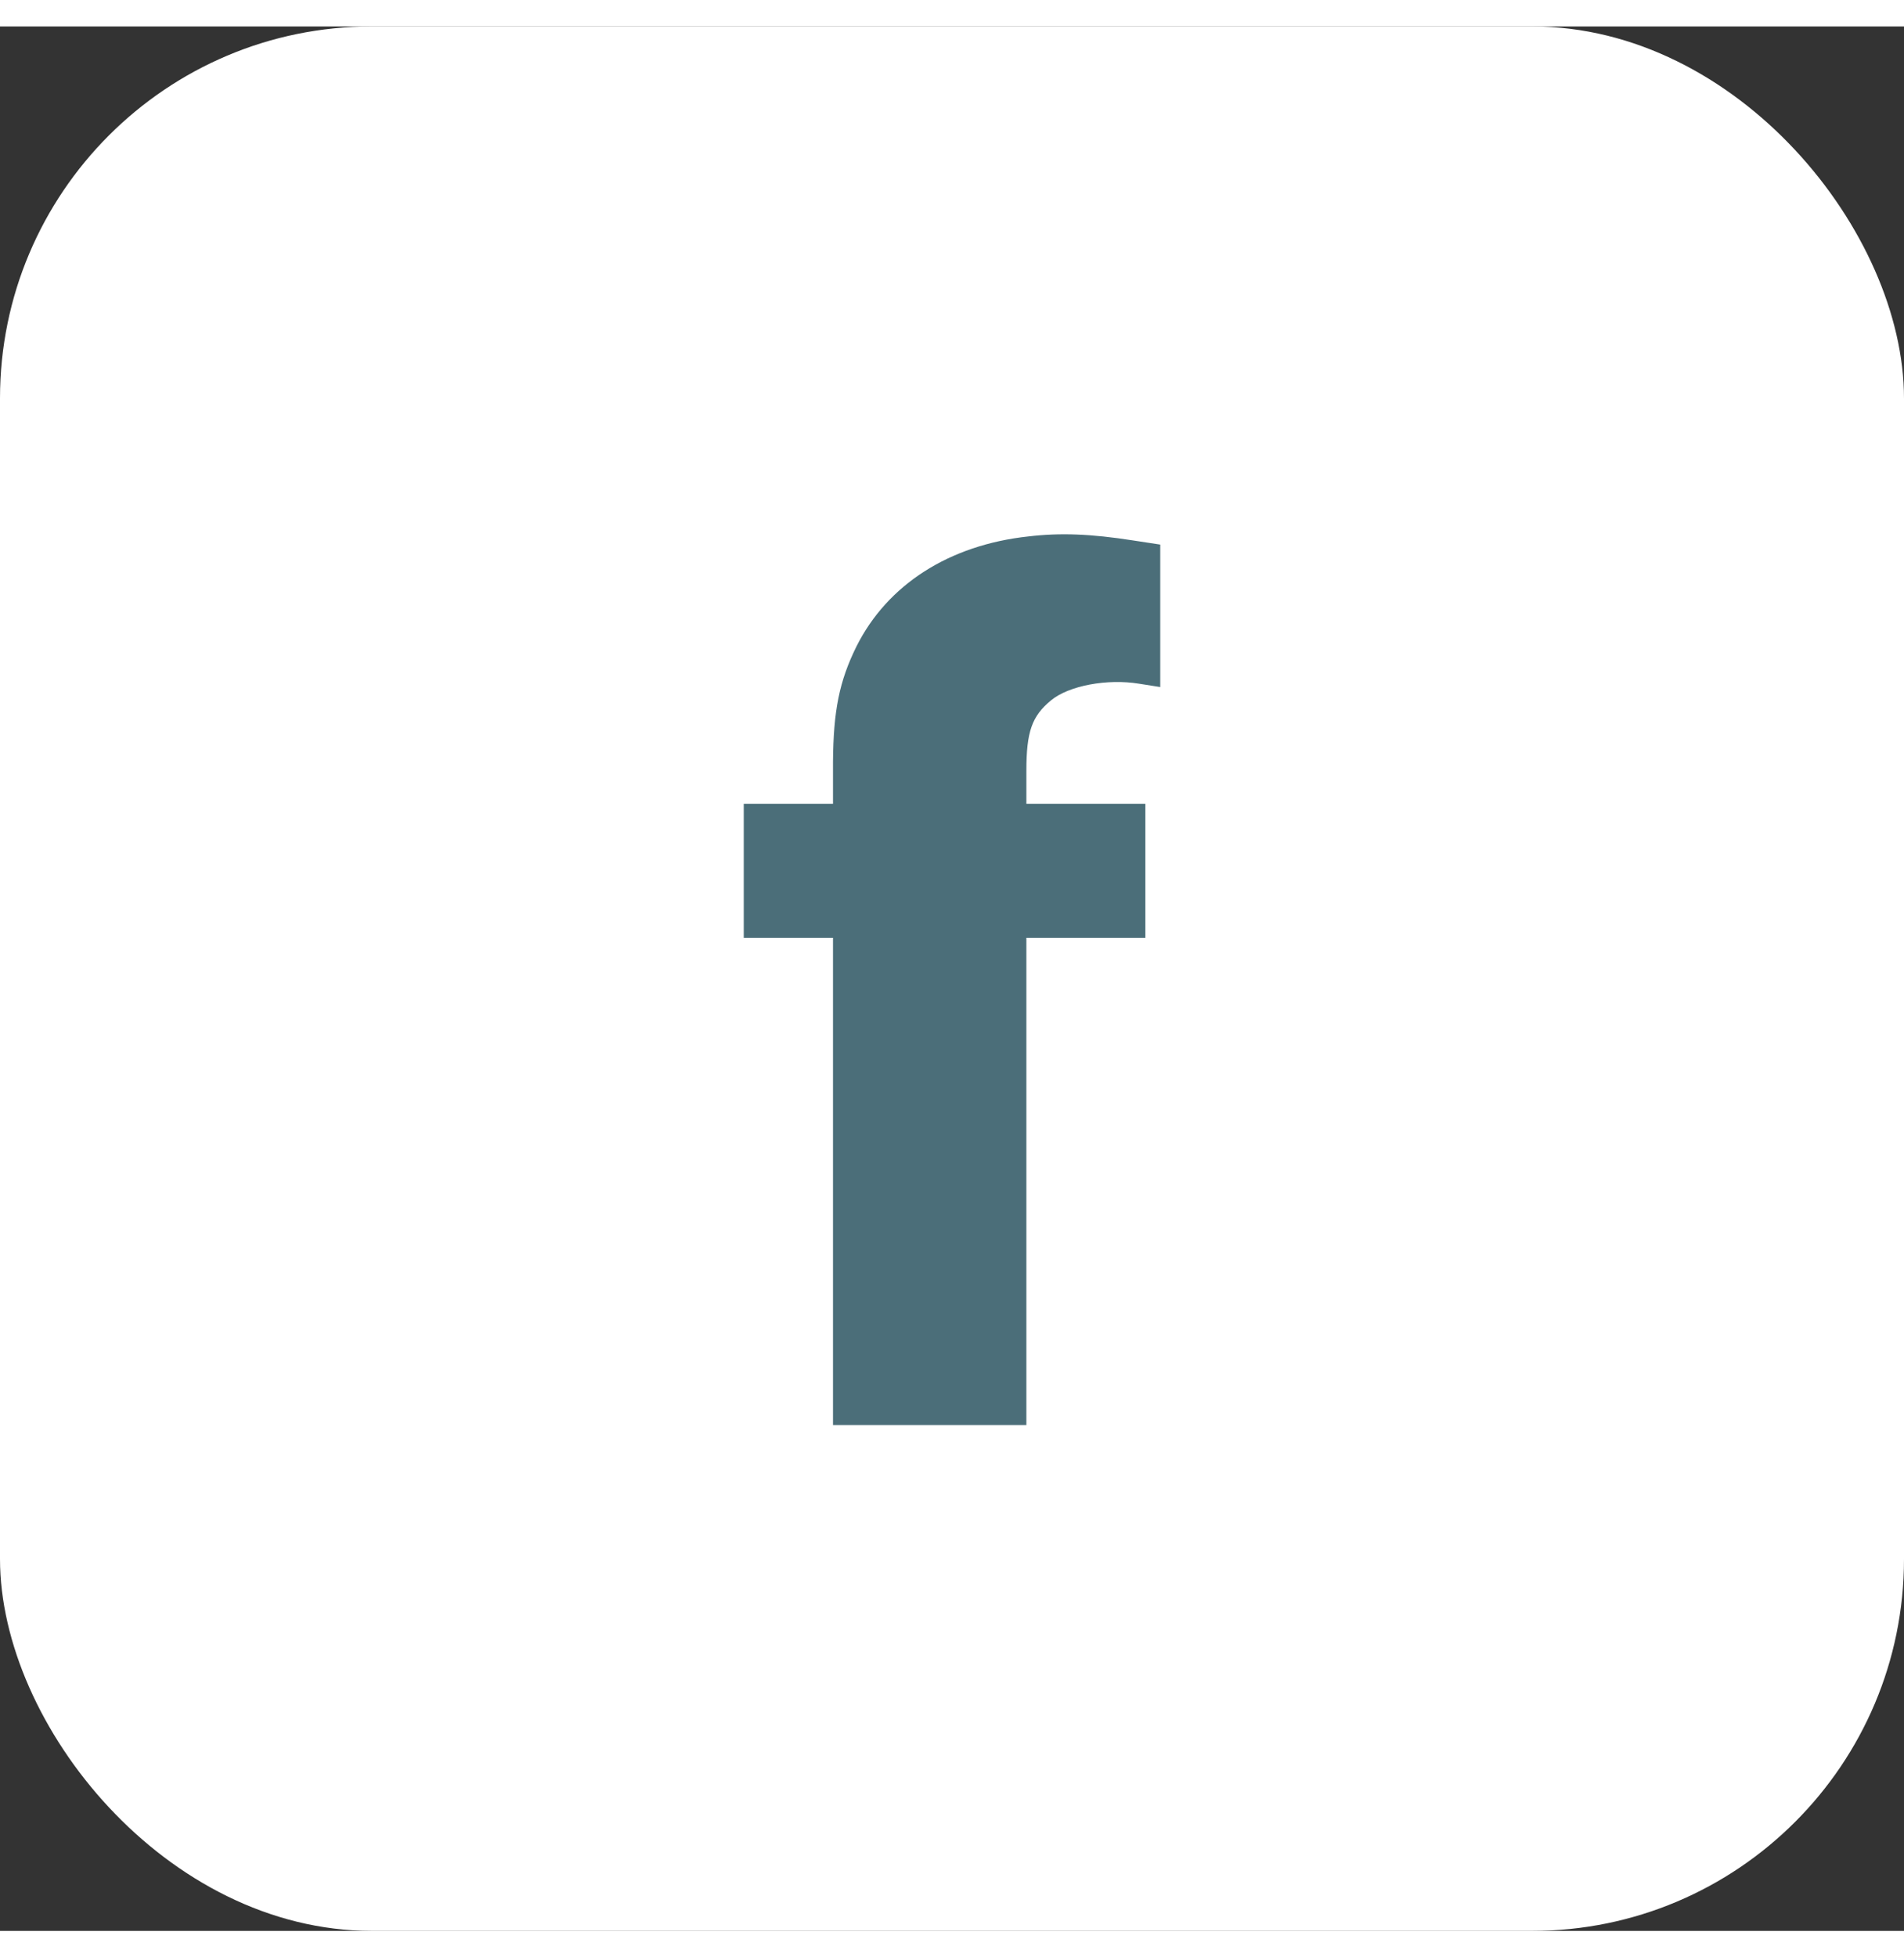
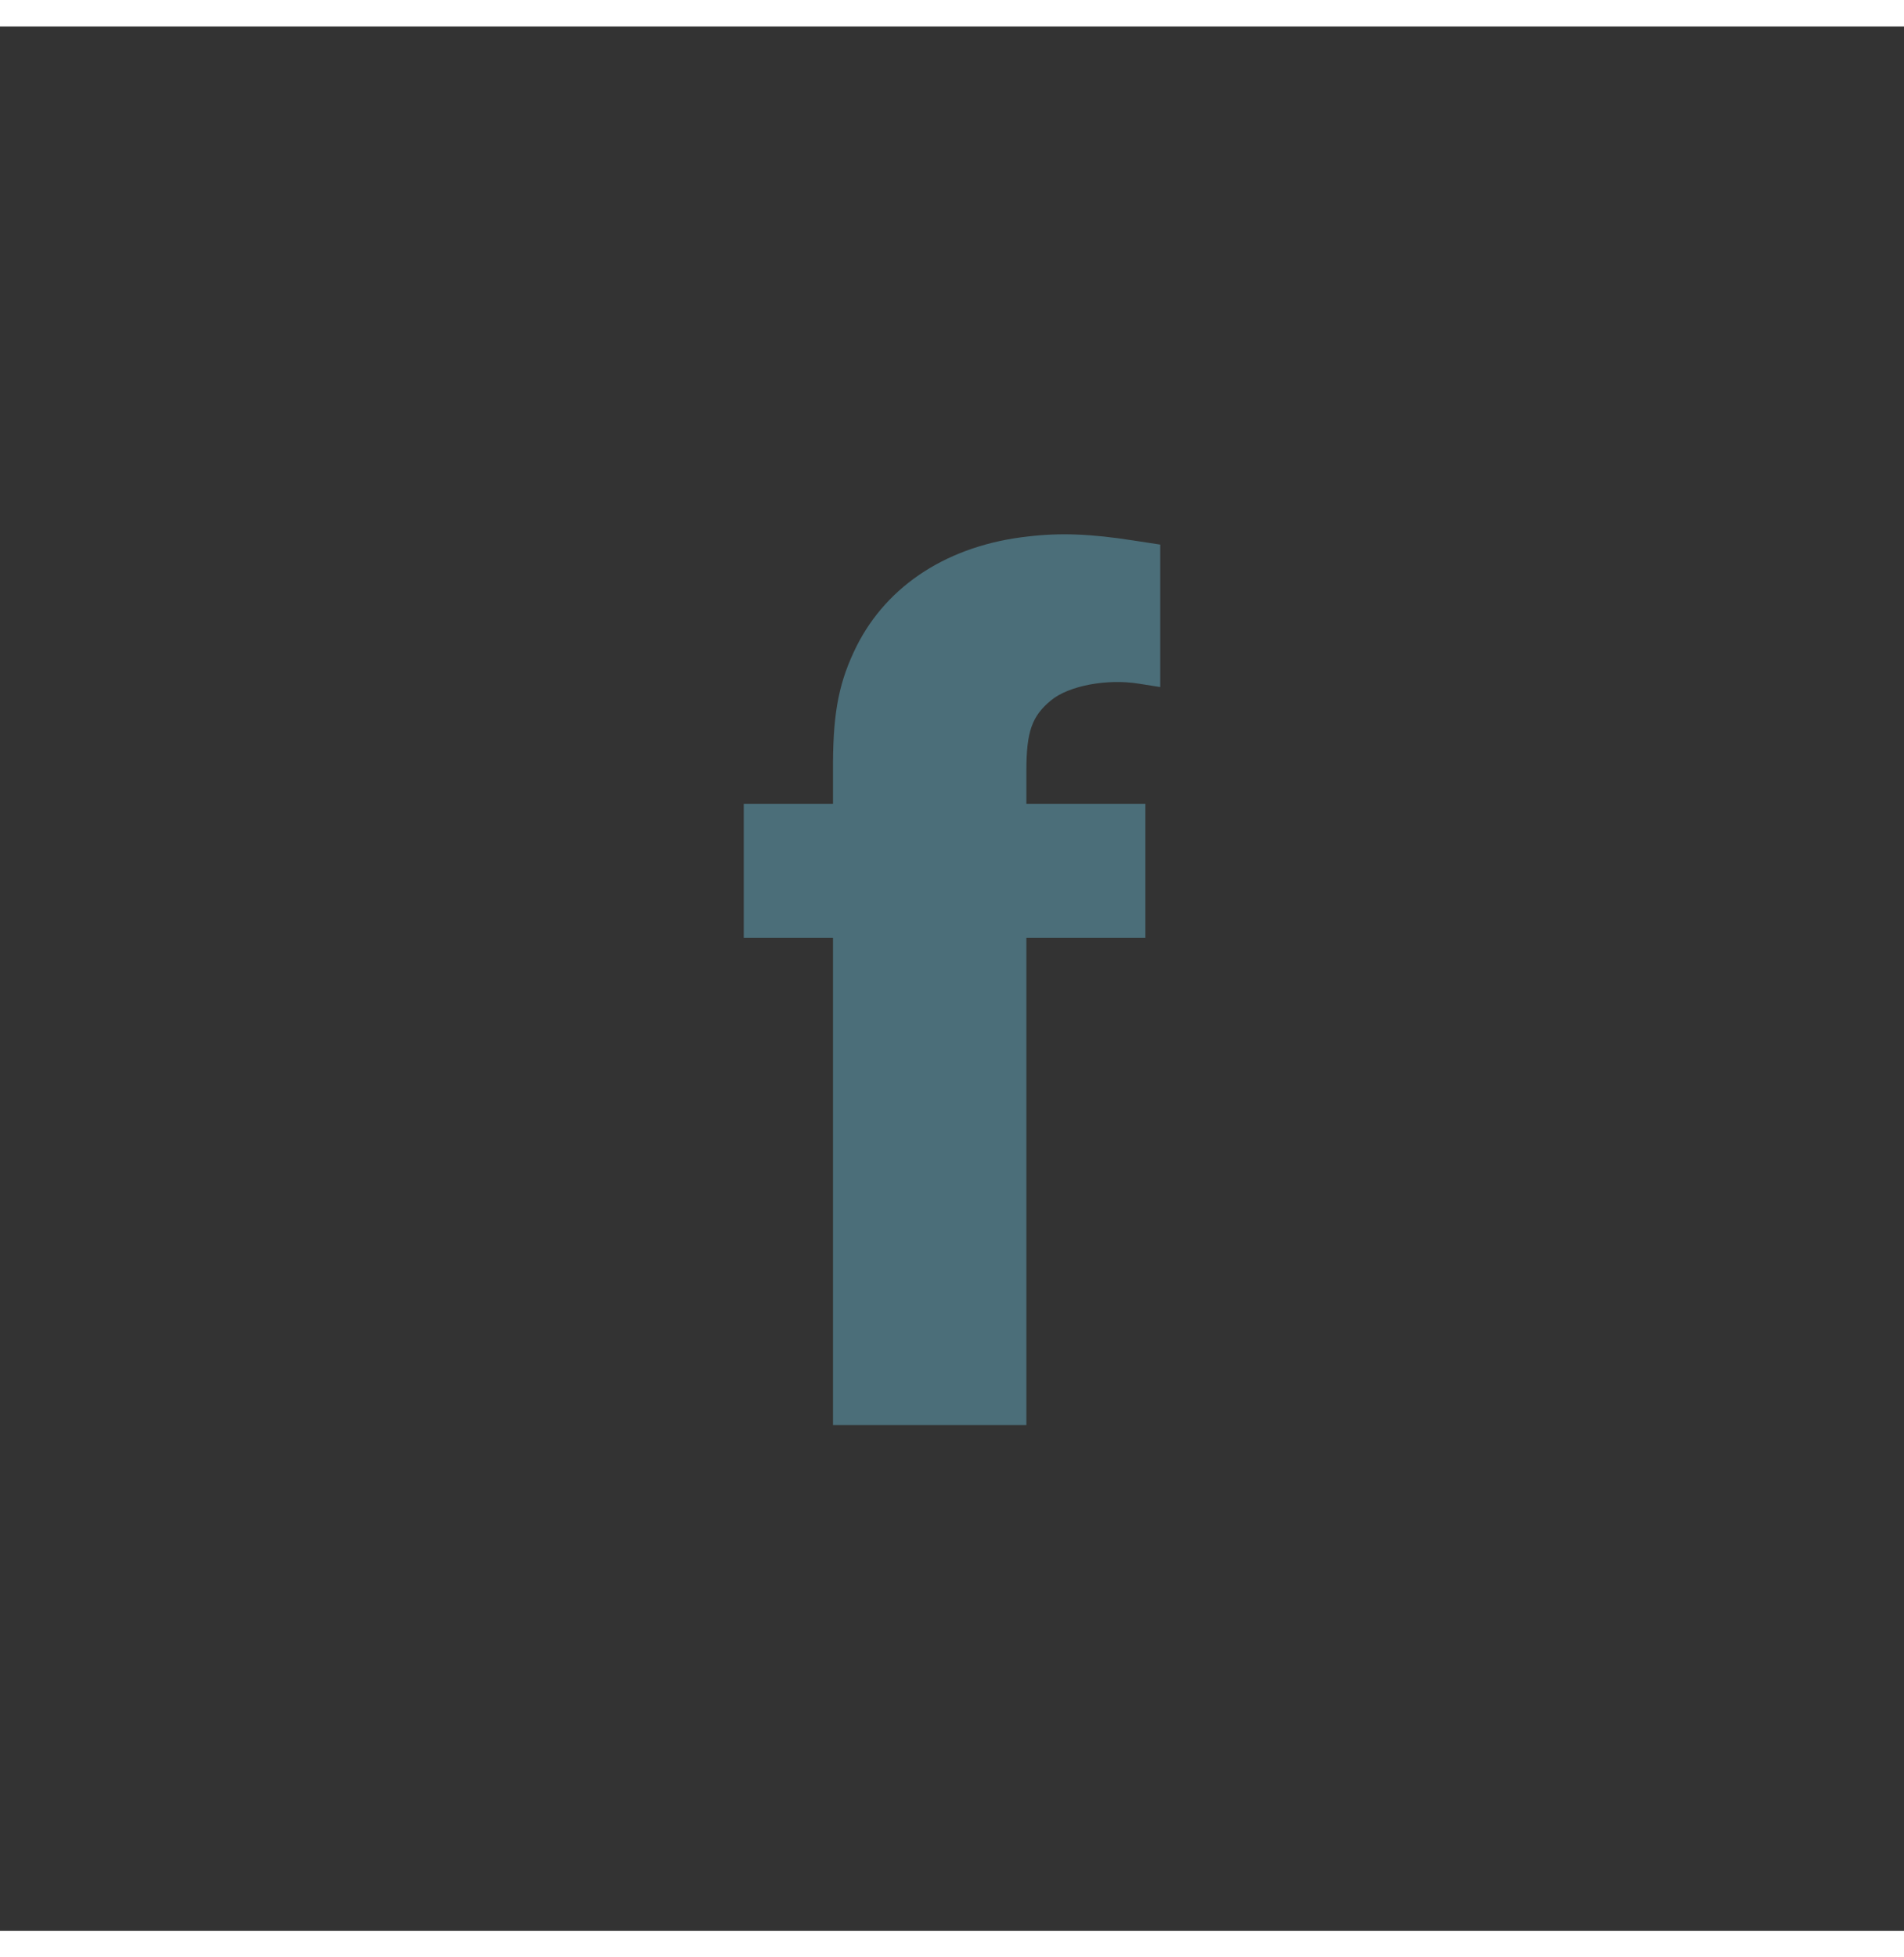
<svg xmlns="http://www.w3.org/2000/svg" version="1.0" width="36" height="37" viewBox="0 0 512 512" preserveAspectRatio="xMidYMid meet">
  <rect x="0" y="0" width="512" height="512" fill="#333333" stroke="none" />
-   <rect x="0" y="0" width="512" height="512" rx="100" ry="100" fill="white" />
  <g transform="translate(0,512) scale(0.1,-0.1)" fill="#4B6E79" stroke="none">
    <path d="M2766 3749 c-214 -23 -380 -130 -463 -296 -46 -93 -62 -173 -63 -310 l0 -113 -120 0 -120 0 0 -180 0 -180 120 0 120 0 0 -655 0 -655 260 0 260 0 0 655 0 655 160 0 160 0 0 180 0 180 -160 0 -160 0 0 89 c0 105 15 147 66 189 48 40 152 59 237 45 l57 -9 0 192 0 191 -72 11 c-115 18 -197 21 -282 11z" />
  </g>
</svg>